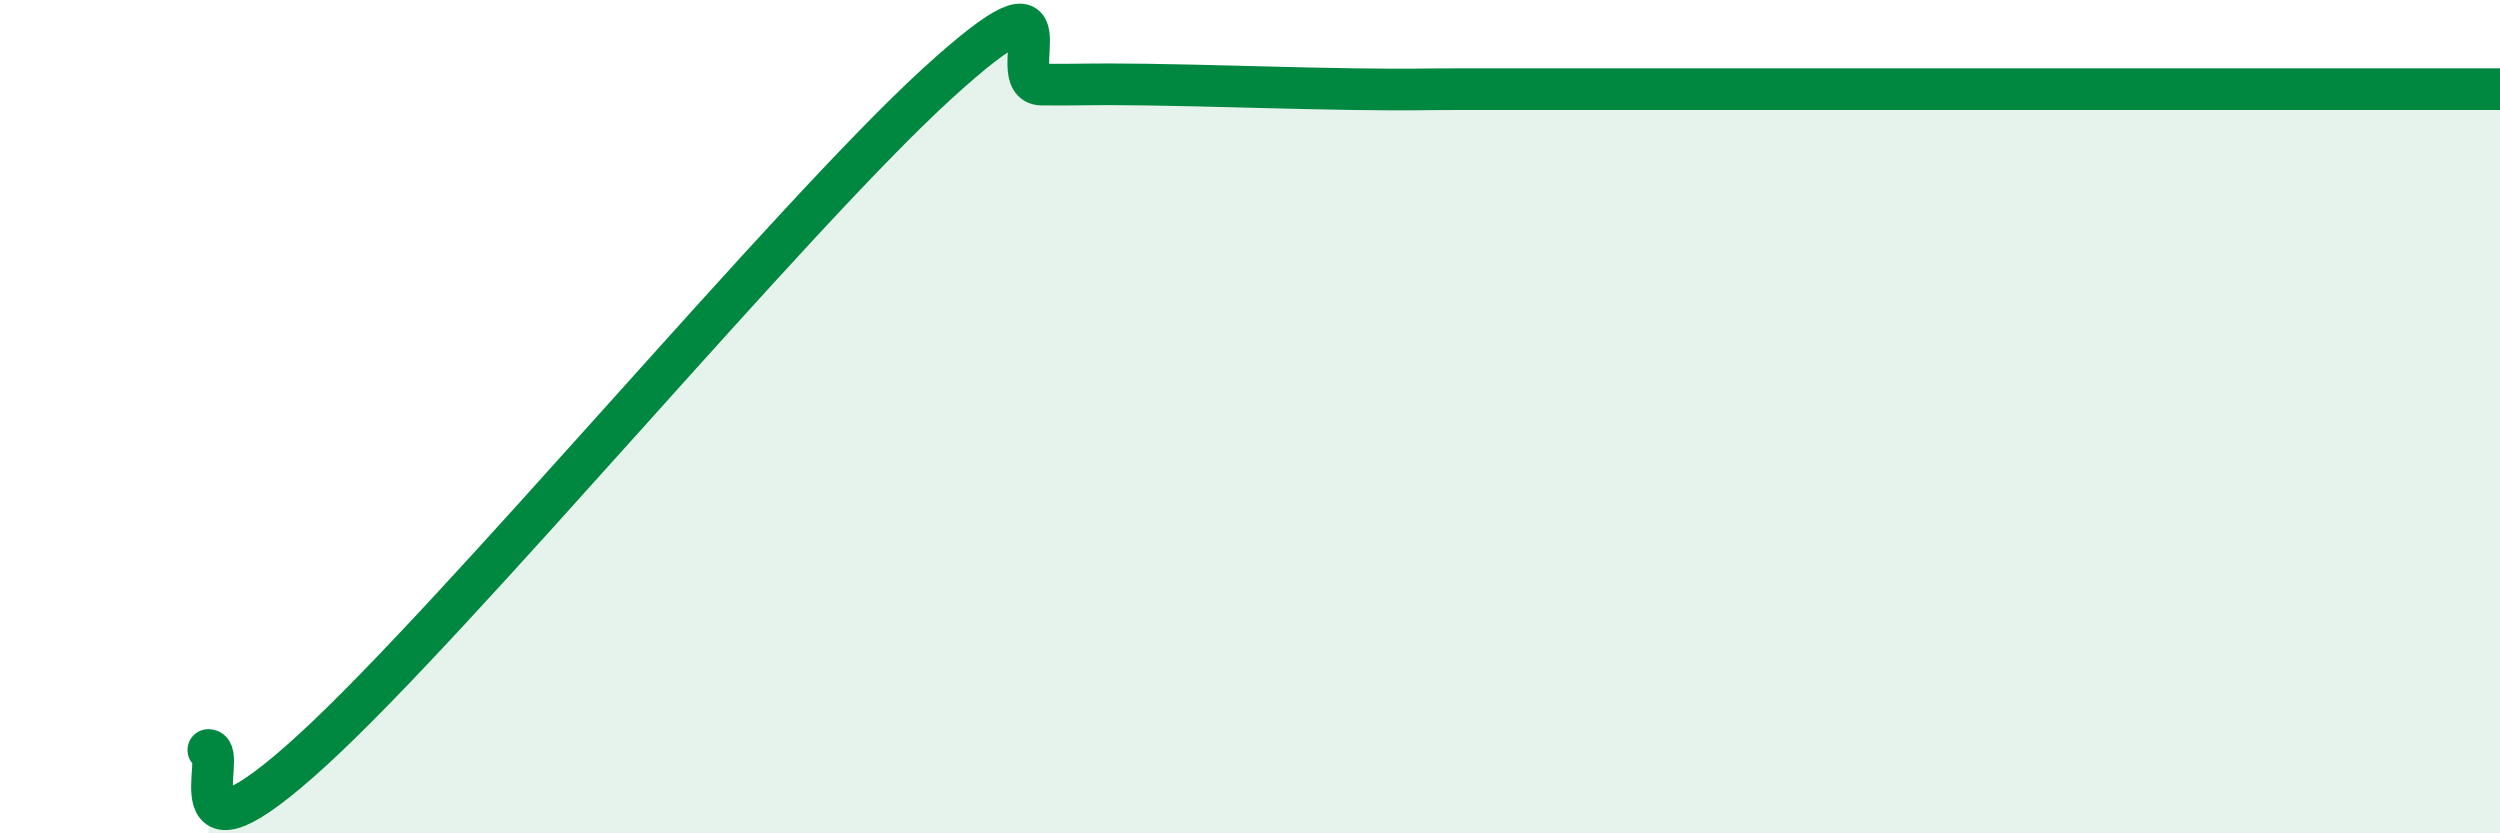
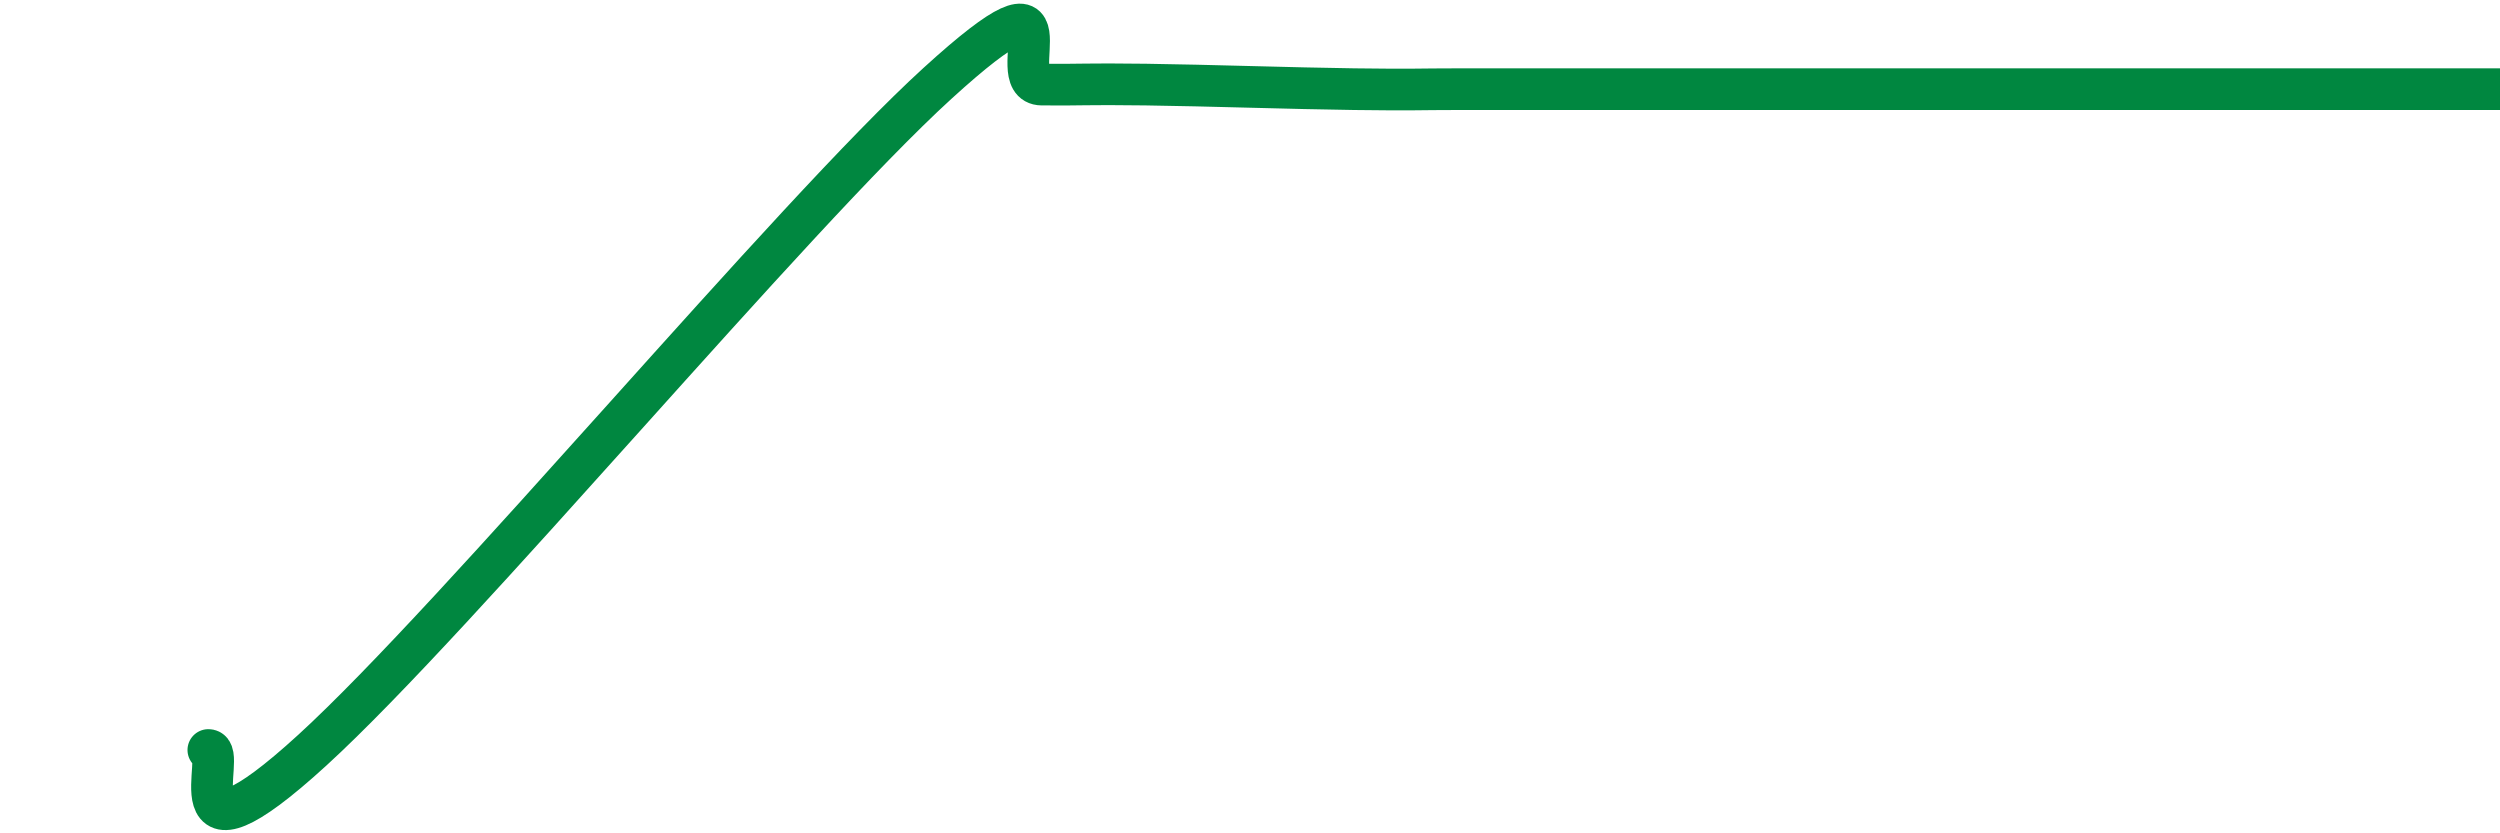
<svg xmlns="http://www.w3.org/2000/svg" width="60" height="20" viewBox="0 0 60 20">
-   <path d="M 5,18 C 5.5,18 4,21.2 7.5,18 C 11,14.8 19,5.19 22.5,2 C 26,-1.19 24,2.02 25,2.03 C 26,2.04 26,2.01 27.5,2.03 C 29,2.05 31,2.12 32.5,2.14 C 34,2.16 34,2.14 35,2.14 C 36,2.14 36.5,2.14 37.5,2.14 C 38.5,2.14 39,2.14 40,2.14 C 41,2.14 41.5,2.14 42.5,2.14 C 43.5,2.14 44,2.14 45,2.14 C 46,2.14 46.5,2.14 47.5,2.14 C 48.5,2.14 49,2.14 50,2.14 C 51,2.14 51.5,2.14 52.5,2.14 C 53.5,2.14 54,2.14 55,2.14 C 56,2.14 56.5,2.14 57.5,2.14 C 58.5,2.14 59.5,2.14 60,2.14L60 20L5 20Z" fill="#008740" opacity="0.1" stroke-linecap="round" stroke-linejoin="round" />
  <path d="M 5,18 C 5.5,18 4,21.2 7.5,18 C 11,14.8 19,5.19 22.5,2 C 26,-1.19 24,2.02 25,2.03 C 26,2.04 26,2.01 27.5,2.03 C 29,2.05 31,2.12 32.5,2.14 C 34,2.16 34,2.14 35,2.14 C 36,2.14 36.5,2.14 37.5,2.14 C 38.5,2.14 39,2.14 40,2.14 C 41,2.14 41.5,2.14 42.5,2.14 C 43.5,2.14 44,2.14 45,2.14 C 46,2.14 46.5,2.14 47.5,2.14 C 48.5,2.14 49,2.14 50,2.14 C 51,2.14 51.5,2.14 52.5,2.14 C 53.5,2.14 54,2.14 55,2.14 C 56,2.14 56.5,2.14 57.5,2.14 C 58.5,2.14 59.5,2.14 60,2.14" stroke="#008740" stroke-width="1" fill="none" stroke-linecap="round" stroke-linejoin="round" />
</svg>